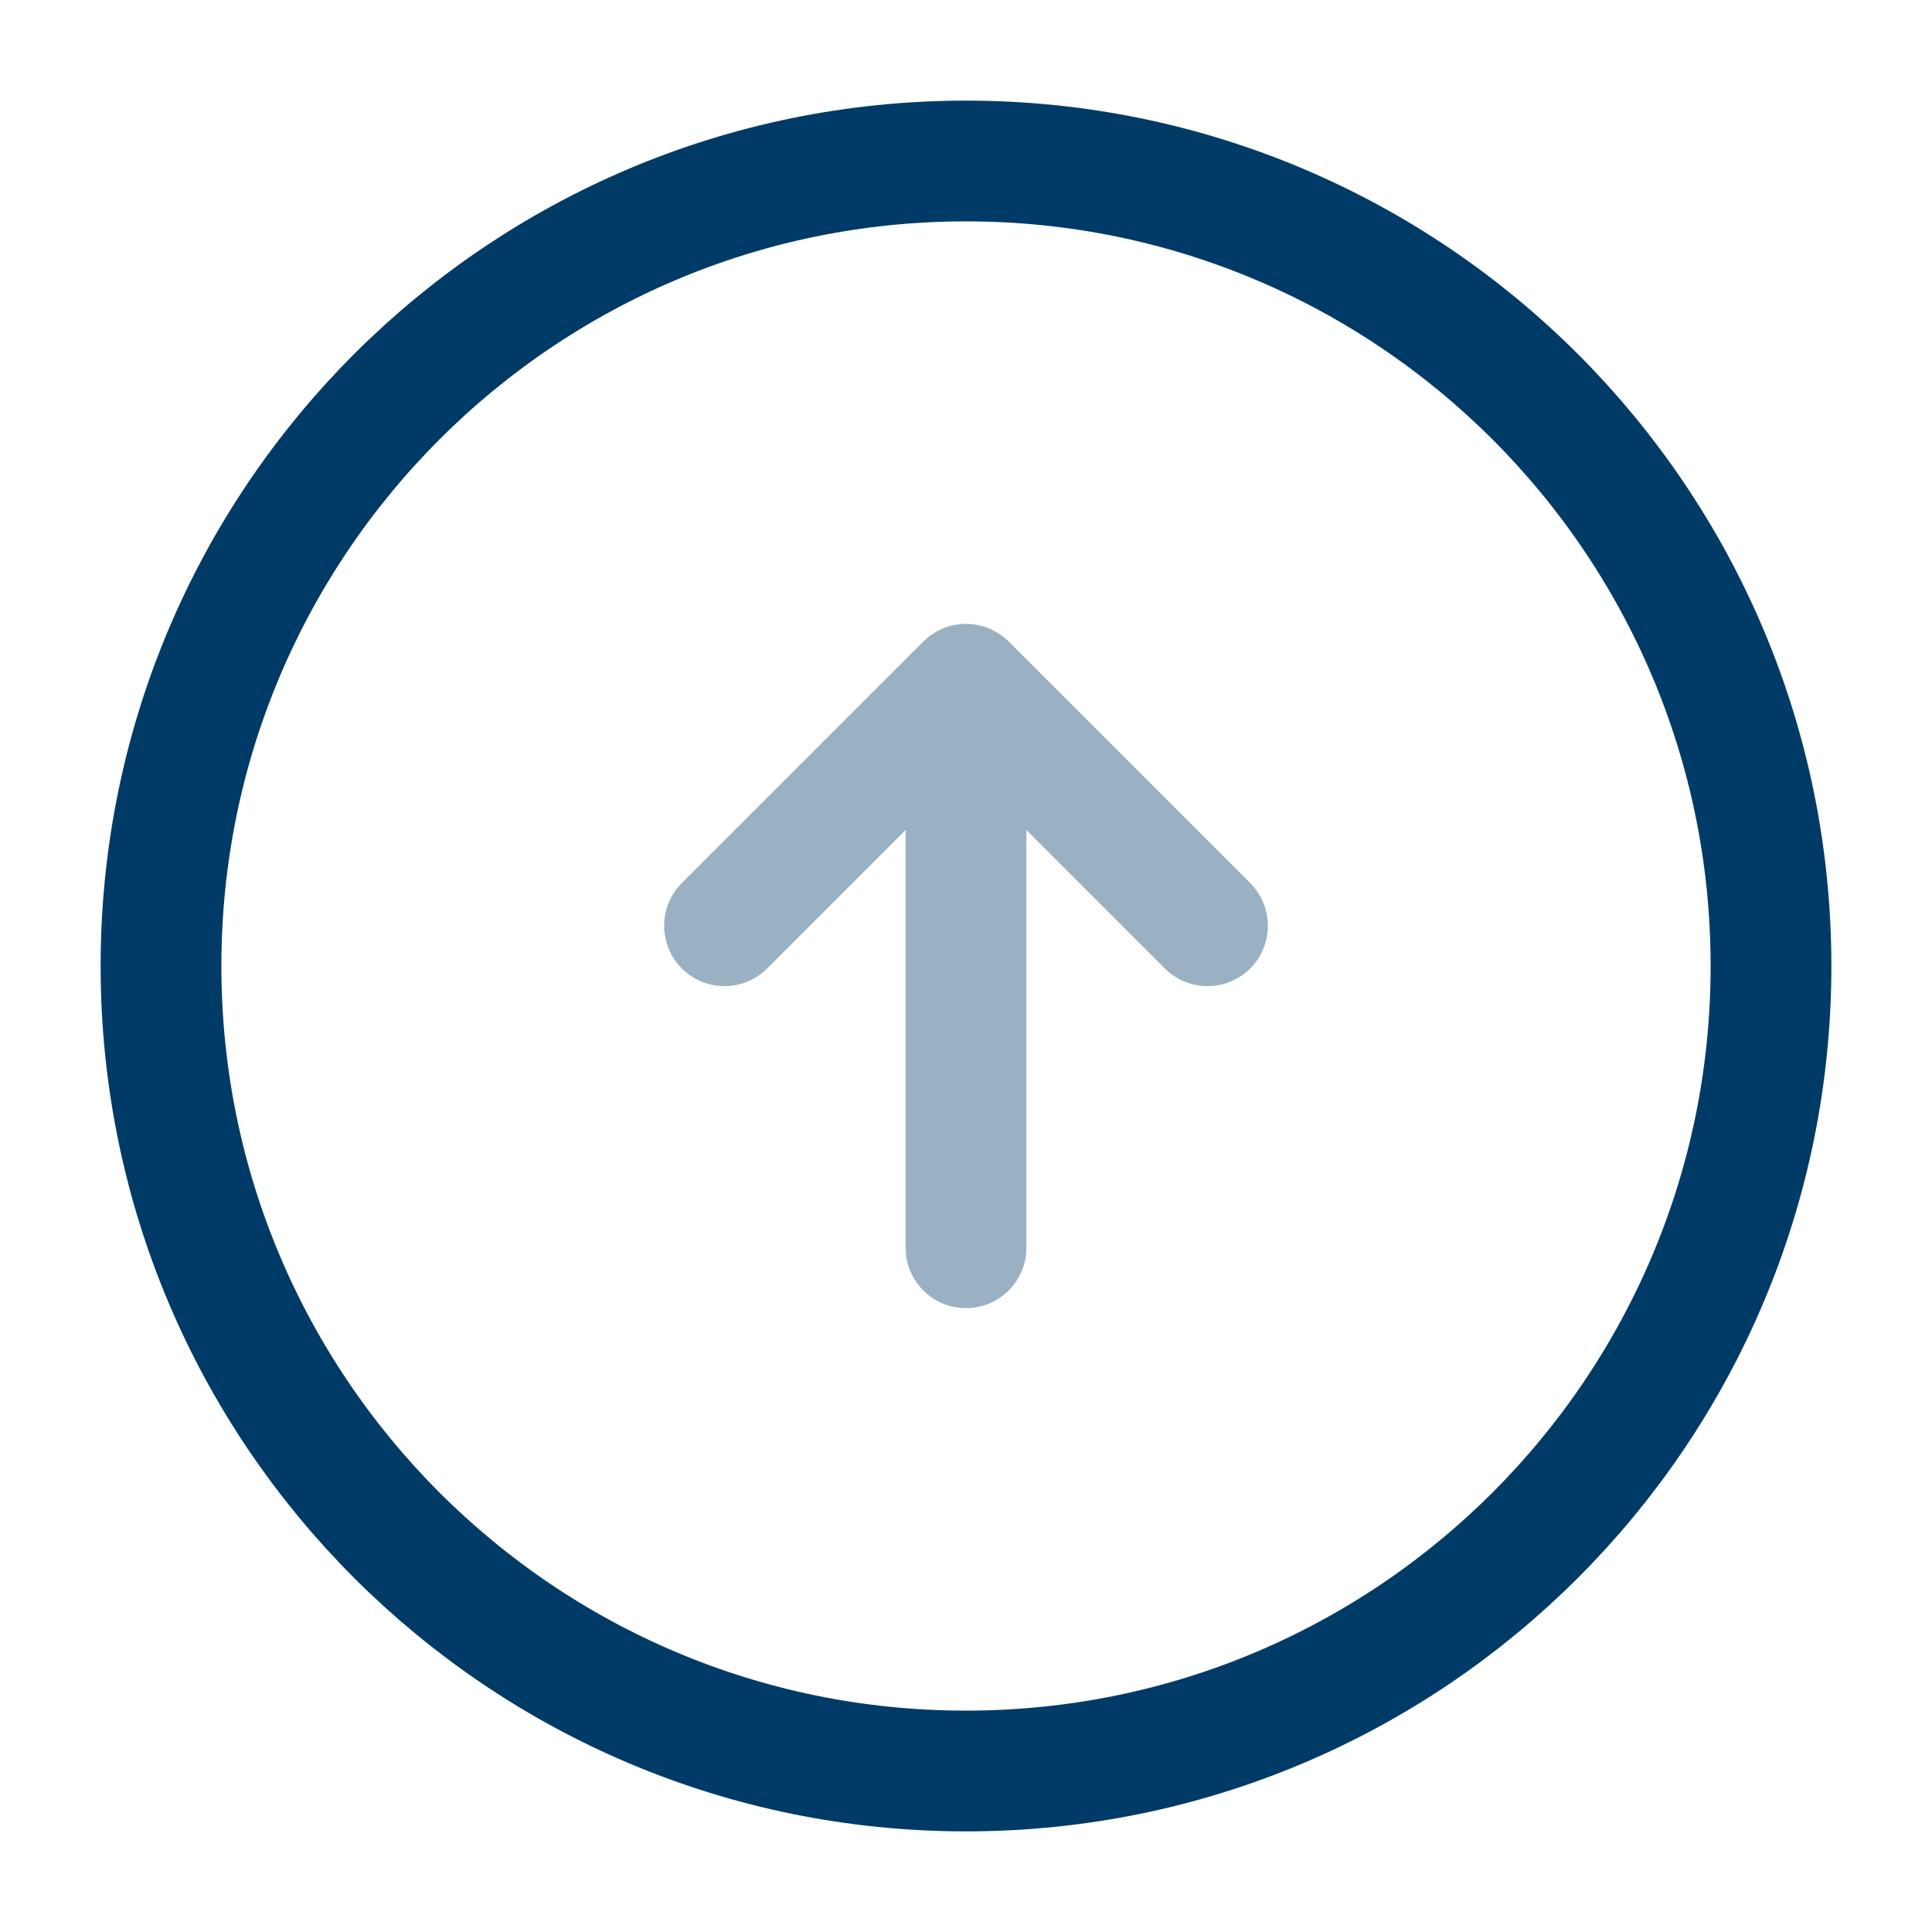
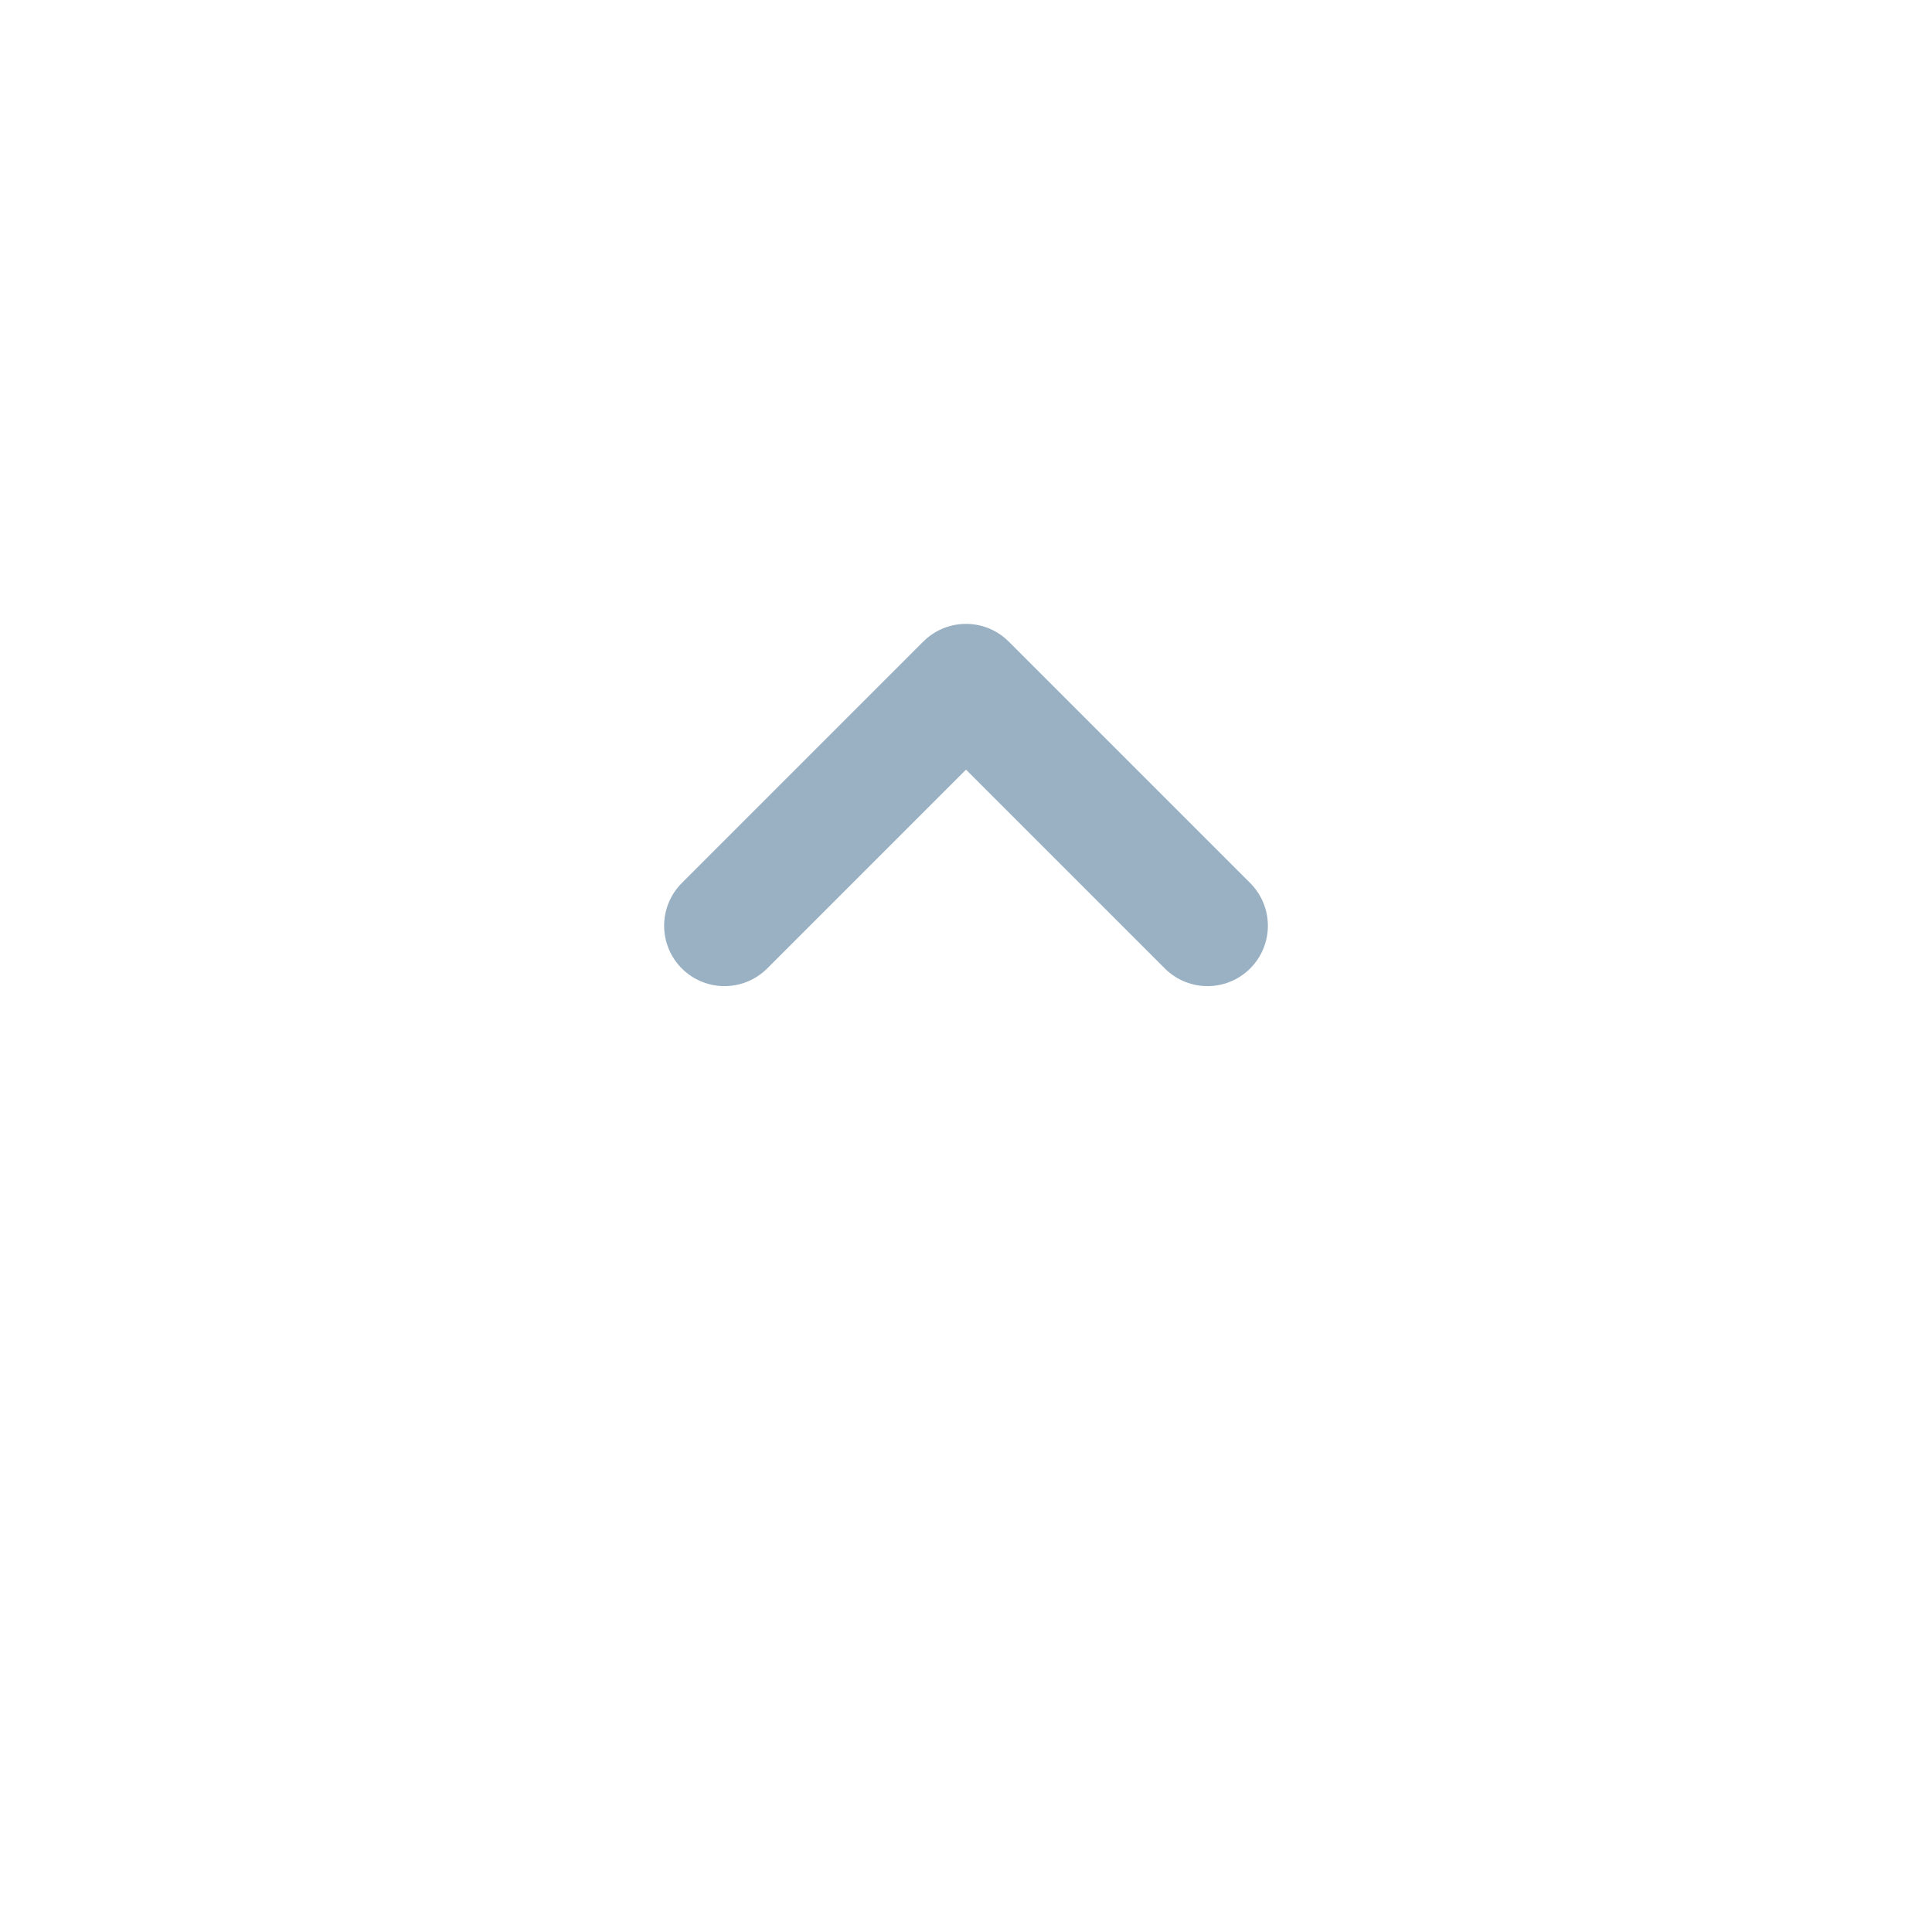
<svg xmlns="http://www.w3.org/2000/svg" width="800px" height="800px" viewBox="0 0 24 24" fill="none" stroke="#003b68">
  <g id="SVGRepo_bgCarrier" stroke-width="0" />
  <g id="SVGRepo_tracerCarrier" stroke-linecap="round" stroke-linejoin="round" />
  <g id="SVGRepo_iconCarrier">
-     <path d="M12 22C17.523 22 22 17.523 22 12C22 6.477 17.523 2 12 2C6.477 2 2 6.477 2 12C2 17.523 6.477 22 12 22Z" stroke="#003b68" stroke-width="1.5" stroke-linecap="round" stroke-linejoin="round" />
    <g opacity="0.4">
-       <path d="M12 15.5V9.5" stroke="#003b68" stroke-width="1.5" stroke-linecap="round" stroke-linejoin="round" />
      <path d="M9 11.5L12 8.5L15 11.5" stroke="#003b68" stroke-width="1.5" stroke-linecap="round" stroke-linejoin="round" />
    </g>
  </g>
</svg>